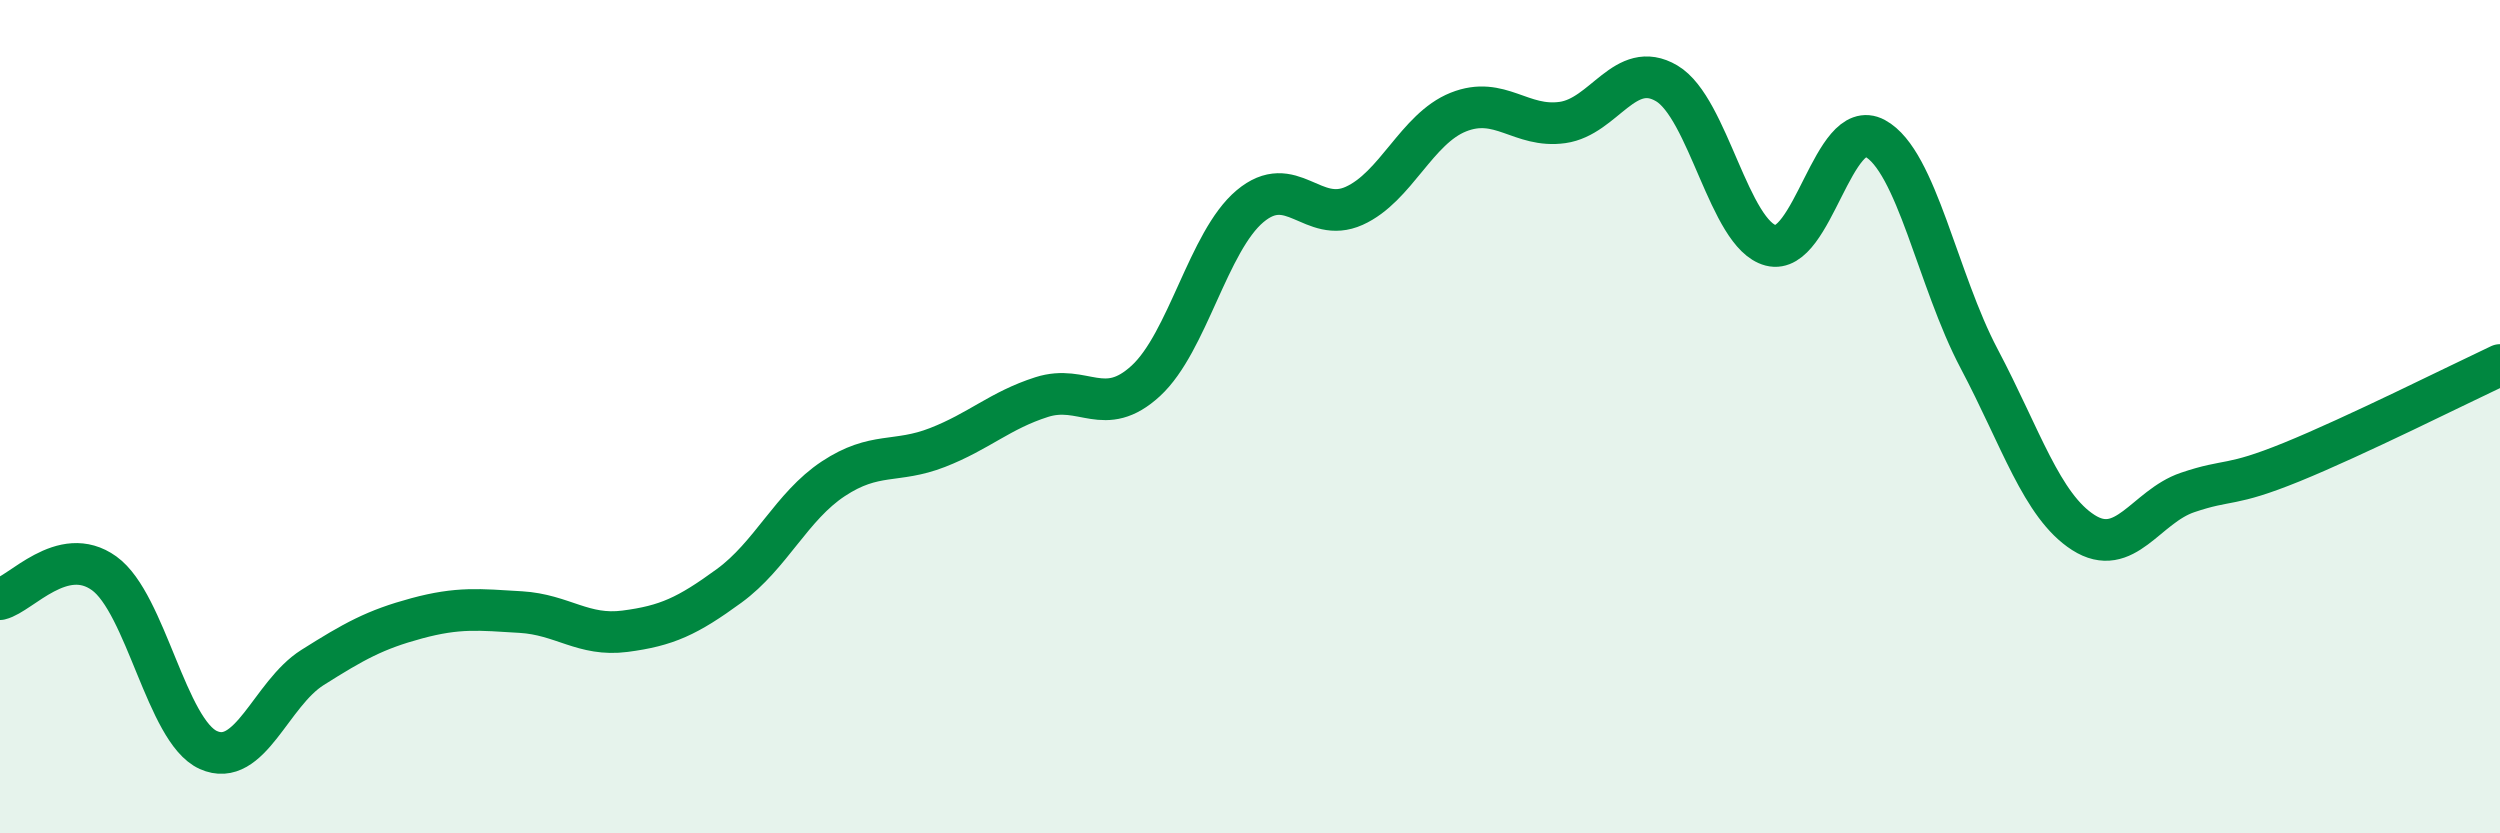
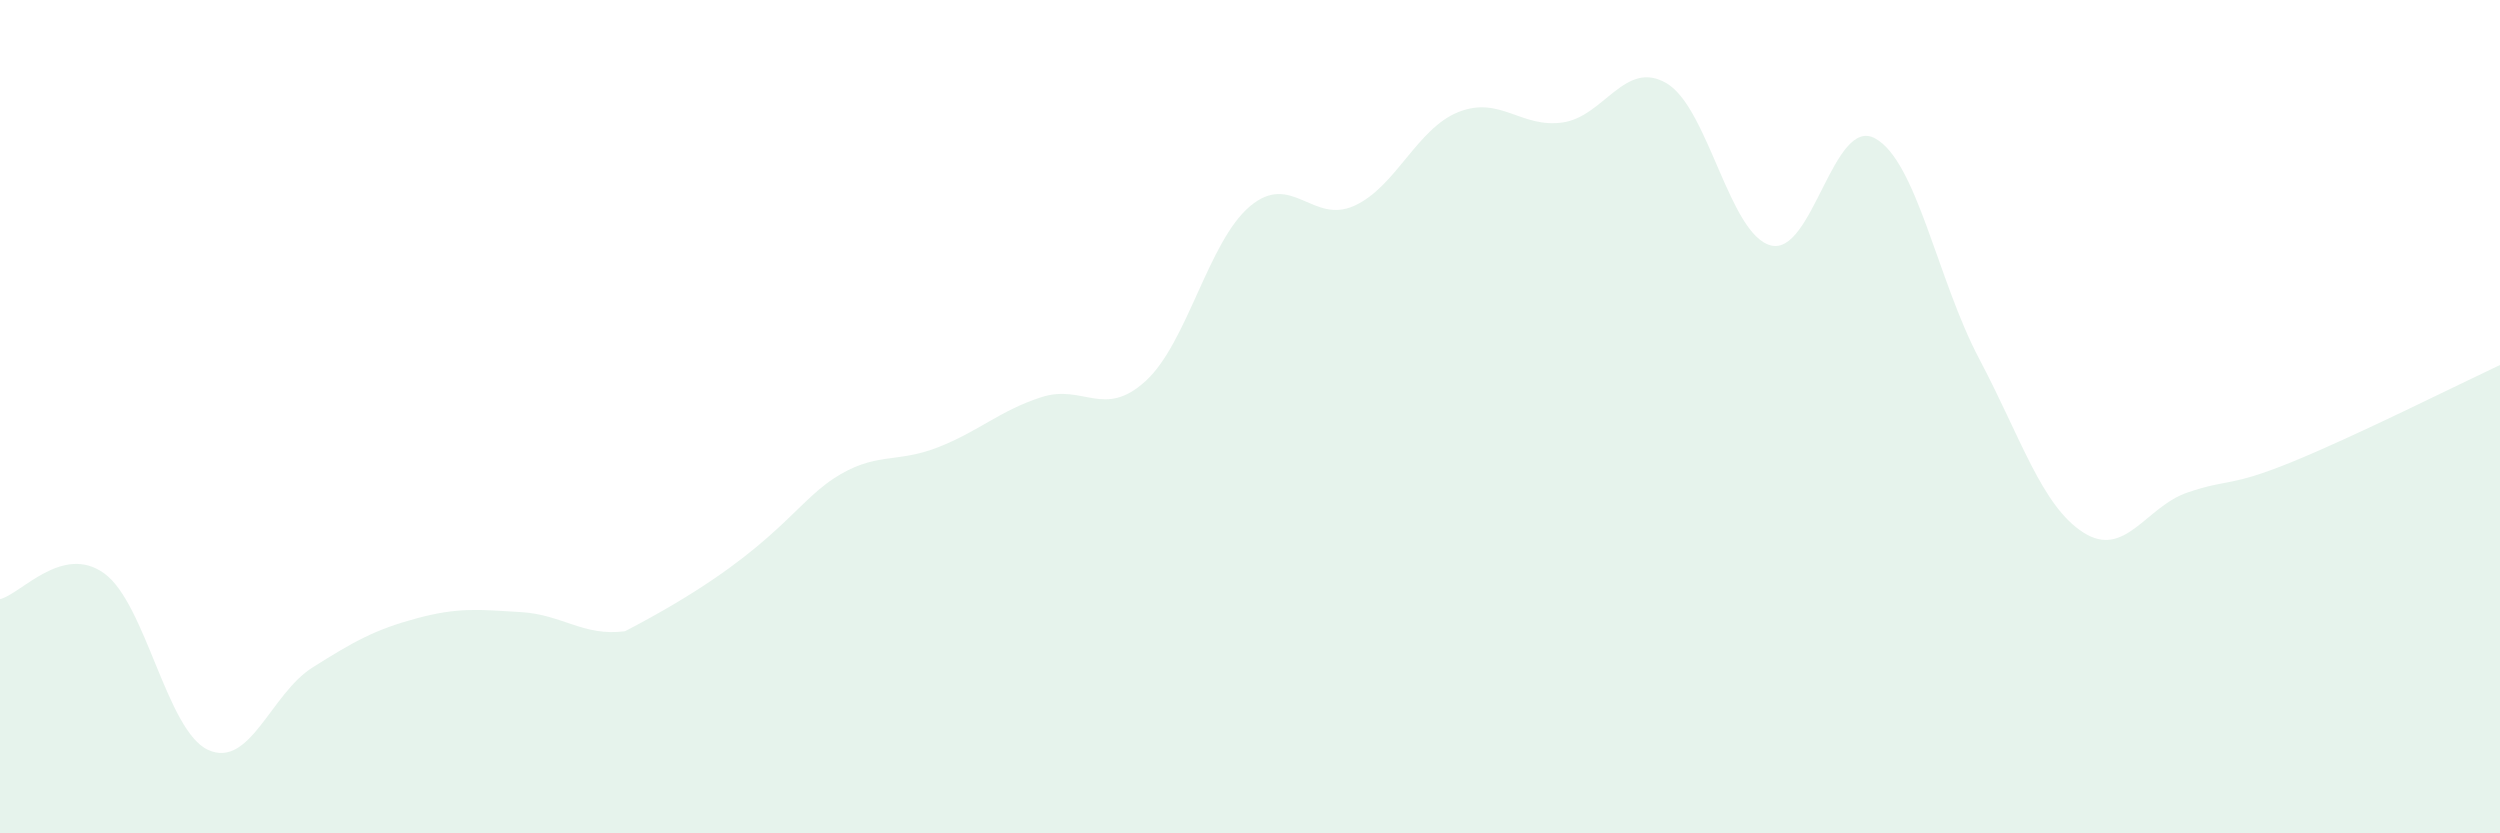
<svg xmlns="http://www.w3.org/2000/svg" width="60" height="20" viewBox="0 0 60 20">
-   <path d="M 0,14.38 C 0.5,14.26 1.5,13.04 2.5,13.76 C 3.5,14.48 4,17.55 5,18 C 6,18.45 6.5,16.65 7.5,16.02 C 8.5,15.39 9,15.11 10,14.84 C 11,14.57 11.5,14.63 12.5,14.69 C 13.5,14.75 14,15.28 15,15.15 C 16,15.02 16.5,14.79 17.5,14.06 C 18.5,13.33 19,12.15 20,11.49 C 21,10.83 21.5,11.13 22.5,10.74 C 23.5,10.35 24,9.85 25,9.53 C 26,9.21 26.5,10.06 27.5,9.14 C 28.5,8.22 29,5.79 30,4.95 C 31,4.11 31.5,5.39 32.5,4.94 C 33.5,4.49 34,3.09 35,2.69 C 36,2.29 36.5,3.08 37.5,2.94 C 38.5,2.8 39,1.41 40,2 C 41,2.59 41.5,5.63 42.5,5.89 C 43.5,6.15 44,2.78 45,3.32 C 46,3.86 46.5,6.72 47.5,8.61 C 48.5,10.5 49,12.14 50,12.78 C 51,13.42 51.5,12.16 52.5,11.82 C 53.5,11.48 53.5,11.7 55,11.09 C 56.5,10.48 59,9.23 60,8.76L60 20L0 20Z" fill="#008740" opacity="0.1" stroke-linecap="round" stroke-linejoin="round" />
-   <path d="M 0,14.38 C 0.5,14.26 1.5,13.04 2.5,13.76 C 3.5,14.48 4,17.55 5,18 C 6,18.45 6.5,16.65 7.5,16.02 C 8.5,15.39 9,15.11 10,14.84 C 11,14.57 11.5,14.63 12.5,14.69 C 13.5,14.75 14,15.28 15,15.15 C 16,15.02 16.5,14.79 17.5,14.06 C 18.5,13.33 19,12.15 20,11.49 C 21,10.83 21.5,11.13 22.5,10.74 C 23.5,10.35 24,9.85 25,9.53 C 26,9.21 26.5,10.06 27.5,9.14 C 28.5,8.22 29,5.79 30,4.95 C 31,4.11 31.5,5.39 32.5,4.94 C 33.5,4.49 34,3.09 35,2.69 C 36,2.29 36.5,3.08 37.5,2.94 C 38.5,2.8 39,1.41 40,2 C 41,2.59 41.5,5.63 42.5,5.89 C 43.5,6.15 44,2.78 45,3.32 C 46,3.86 46.5,6.72 47.5,8.61 C 48.5,10.5 49,12.14 50,12.78 C 51,13.42 51.5,12.16 52.5,11.82 C 53.5,11.48 53.5,11.7 55,11.09 C 56.5,10.48 59,9.23 60,8.76" stroke="#008740" stroke-width="1" fill="none" stroke-linecap="round" stroke-linejoin="round" />
+   <path d="M 0,14.38 C 0.5,14.26 1.5,13.04 2.5,13.76 C 3.5,14.48 4,17.55 5,18 C 6,18.45 6.5,16.65 7.5,16.02 C 8.5,15.39 9,15.11 10,14.84 C 11,14.57 11.5,14.63 12.5,14.69 C 13.5,14.75 14,15.28 15,15.15 C 18.5,13.33 19,12.15 20,11.49 C 21,10.83 21.5,11.13 22.5,10.74 C 23.5,10.35 24,9.85 25,9.53 C 26,9.21 26.5,10.06 27.5,9.14 C 28.5,8.22 29,5.79 30,4.95 C 31,4.11 31.5,5.39 32.5,4.94 C 33.5,4.49 34,3.09 35,2.69 C 36,2.29 36.5,3.08 37.5,2.94 C 38.5,2.8 39,1.41 40,2 C 41,2.59 41.5,5.63 42.5,5.89 C 43.5,6.15 44,2.78 45,3.32 C 46,3.86 46.5,6.72 47.5,8.61 C 48.5,10.5 49,12.14 50,12.78 C 51,13.42 51.5,12.16 52.5,11.82 C 53.5,11.48 53.5,11.7 55,11.09 C 56.5,10.48 59,9.23 60,8.76L60 20L0 20Z" fill="#008740" opacity="0.1" stroke-linecap="round" stroke-linejoin="round" />
</svg>